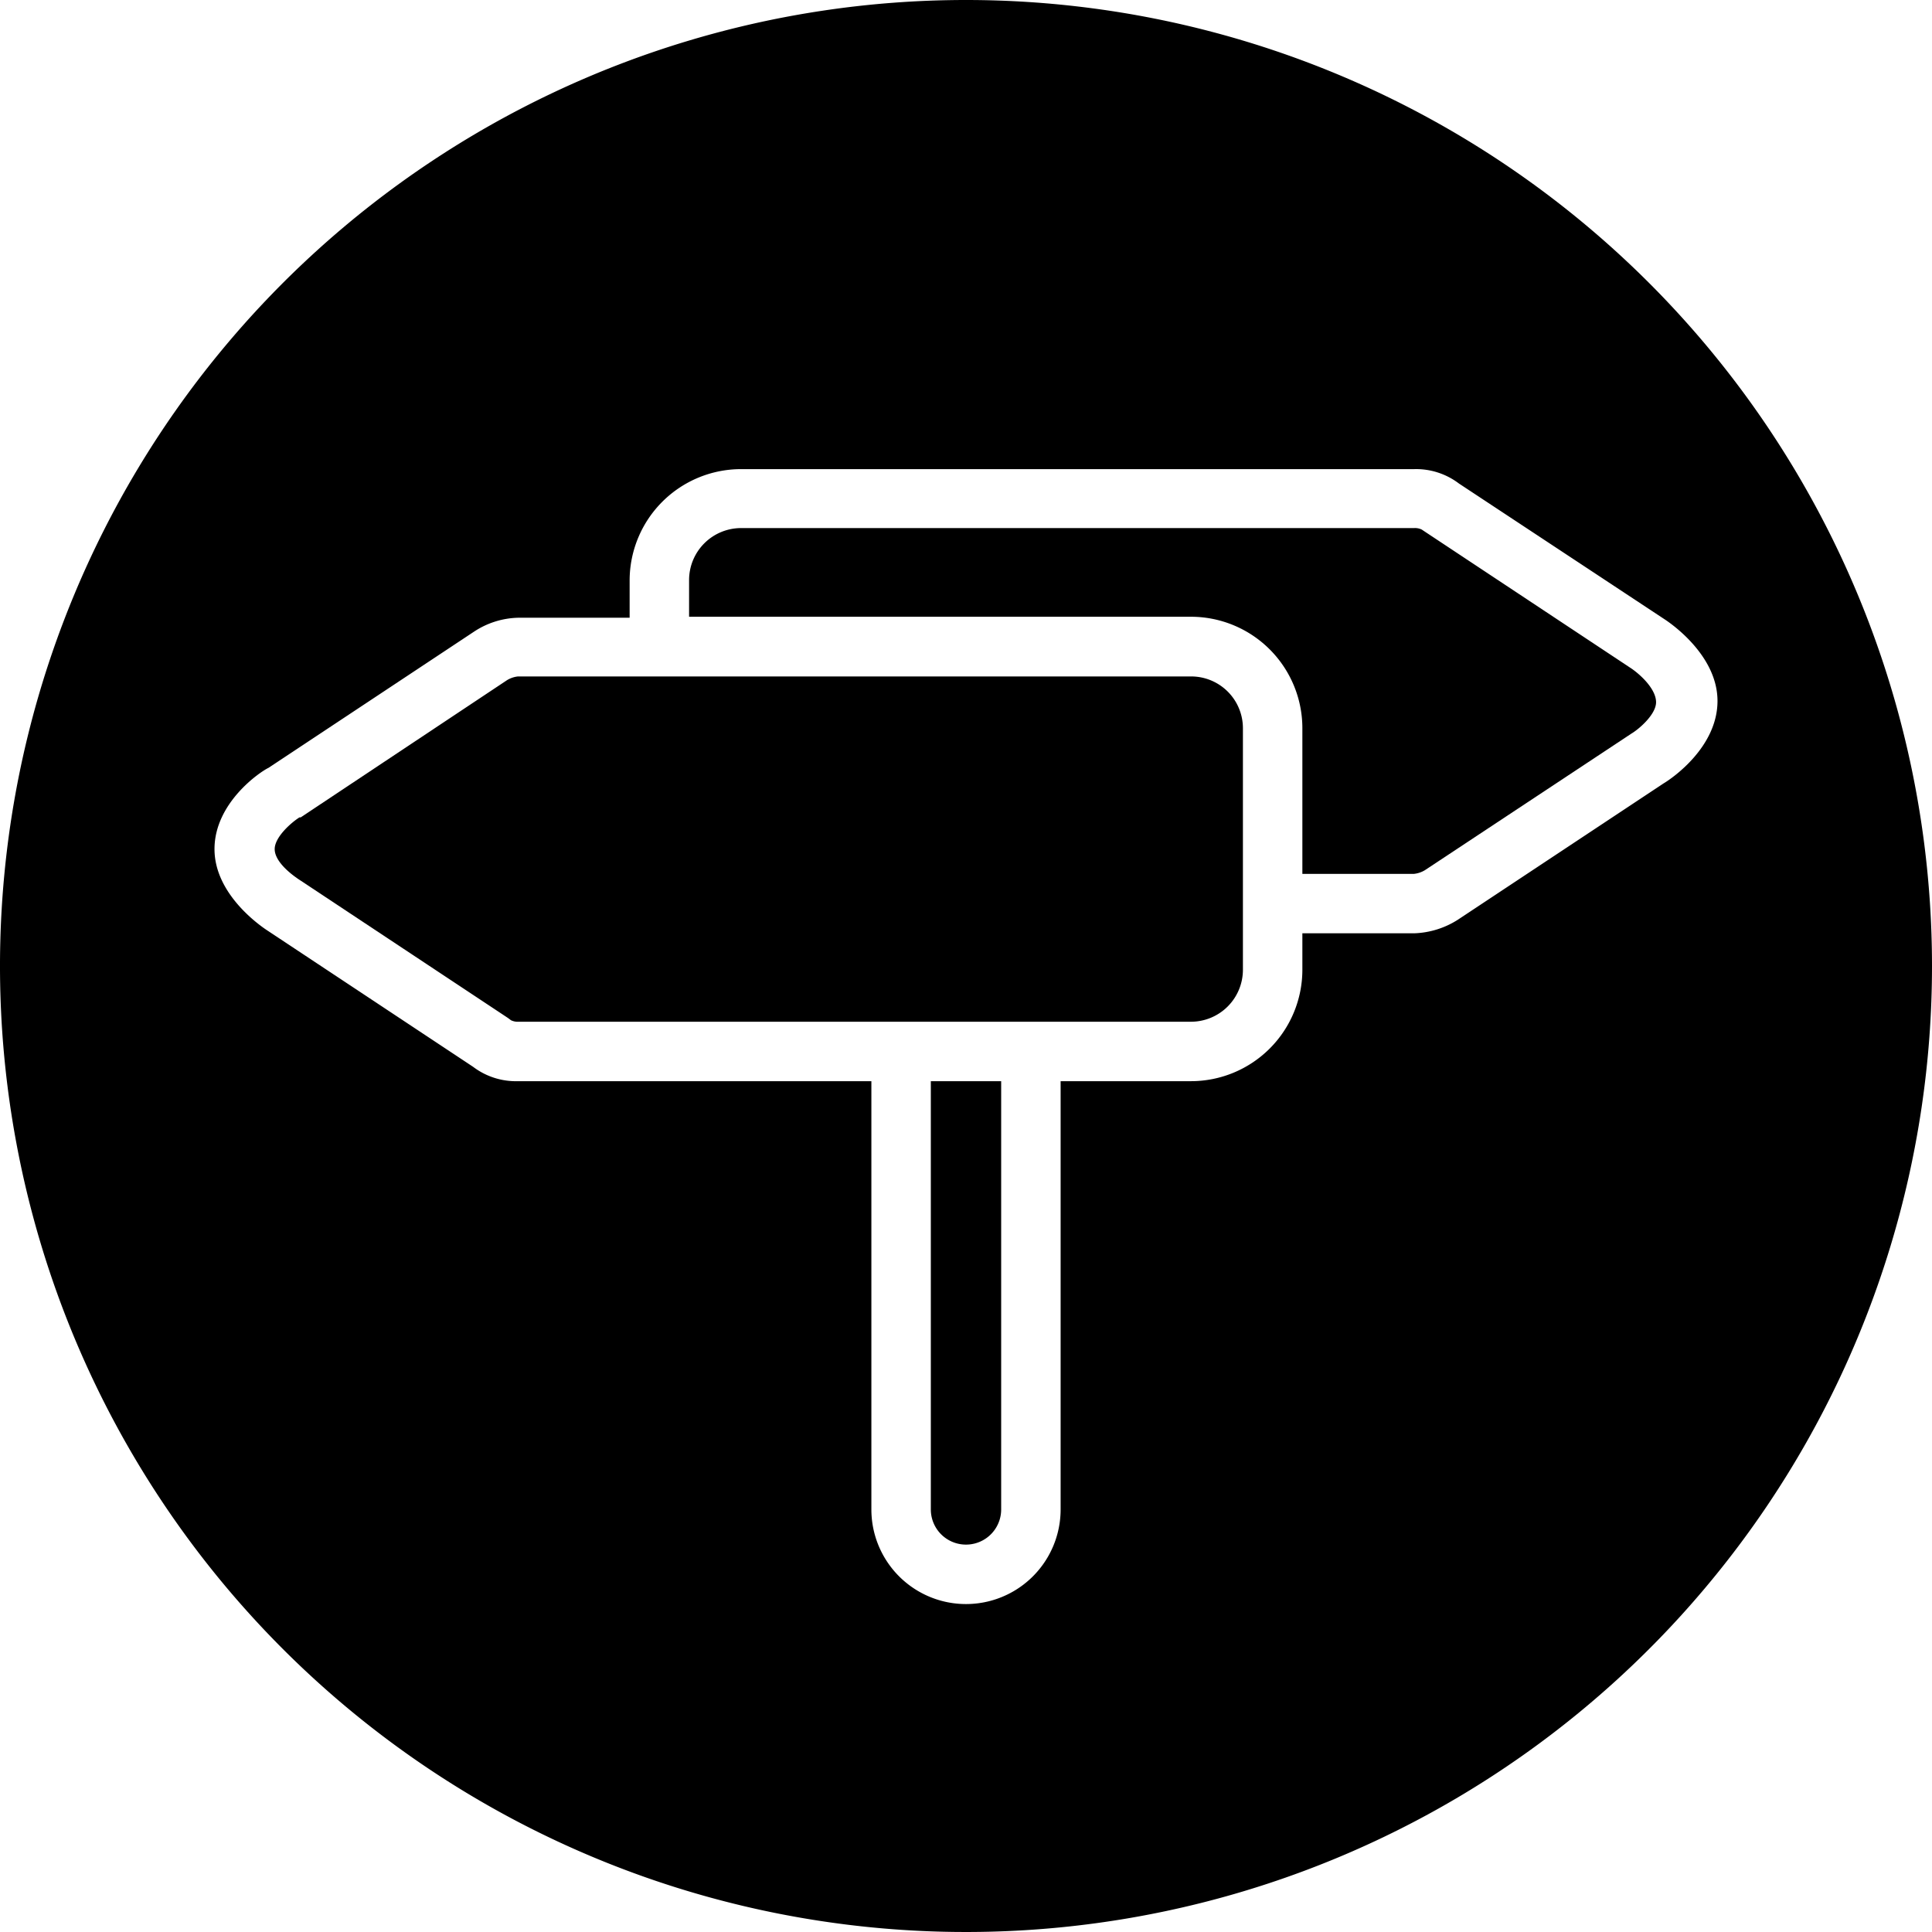
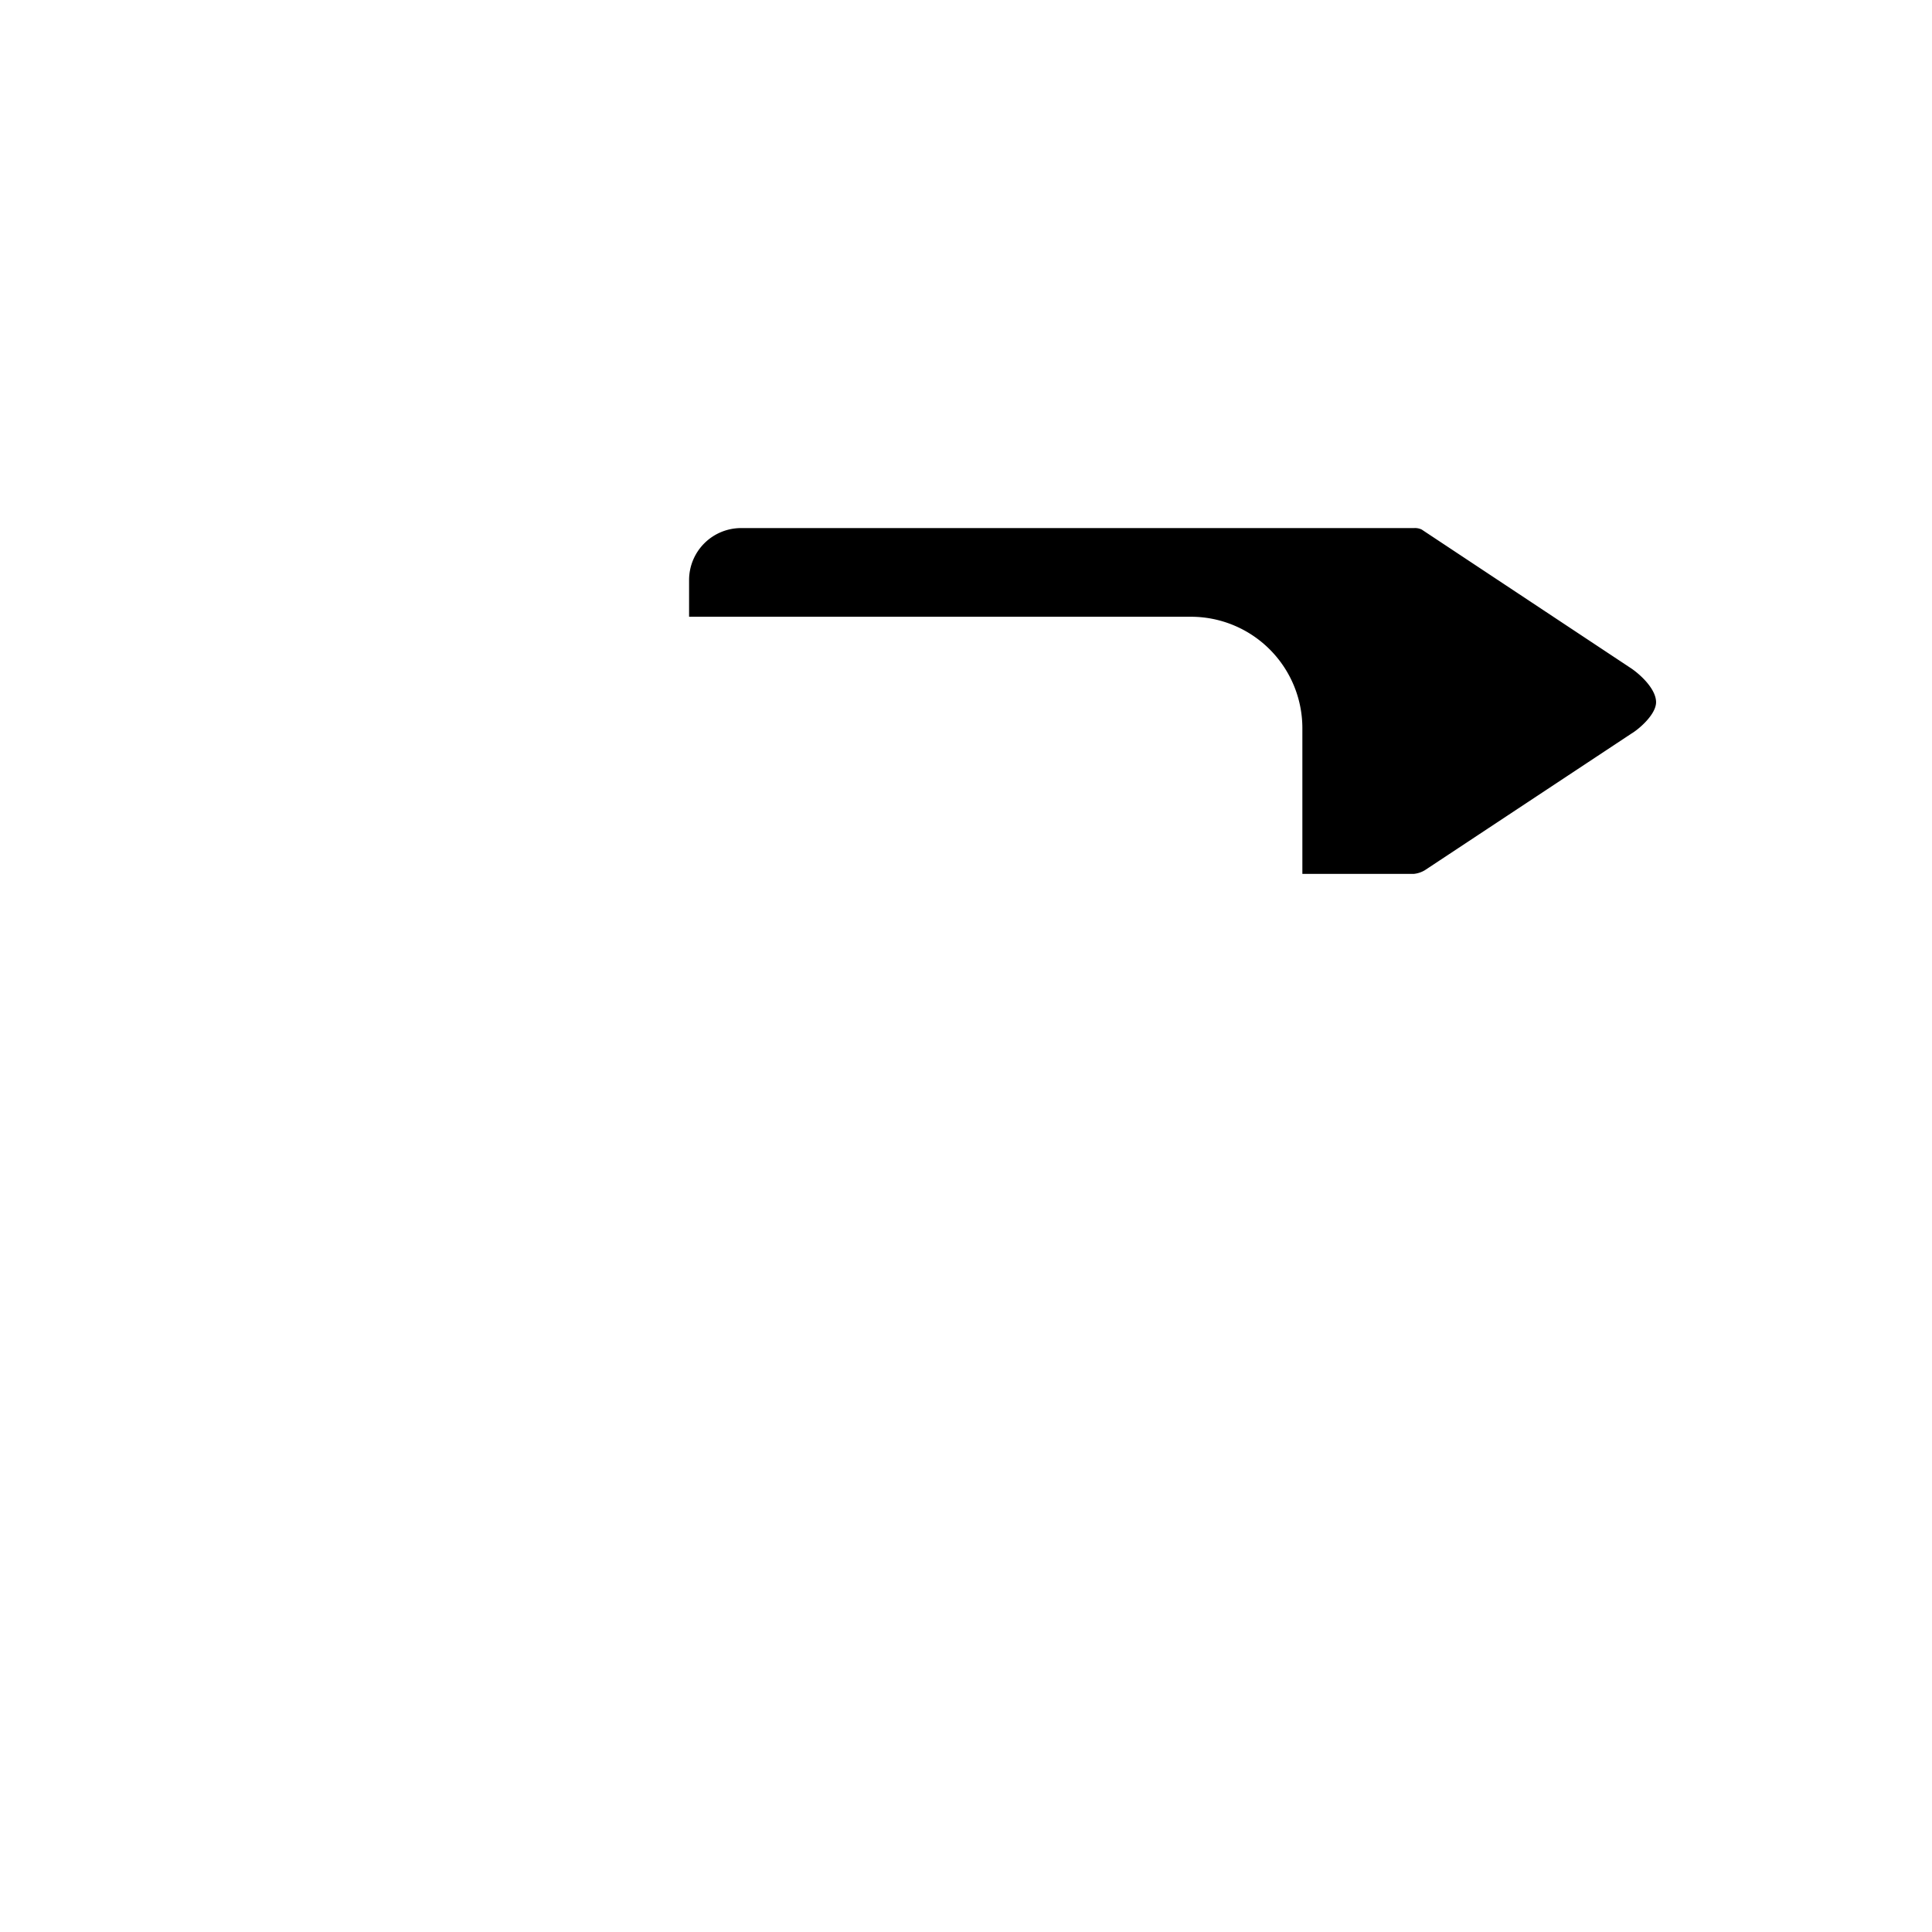
<svg xmlns="http://www.w3.org/2000/svg" id="Layer_1" data-name="Layer 1" viewBox="0 0 78 78">
  <title>AudioPi-SubjectIcon-CareersGuide</title>
-   <path class="cls-1" d="M37.58,60.94a1.42,1.42,0,0,0,2.84,0V43.65H37.58Z" />
-   <path class="cls-1" d="M48.09,27.31H20.91a1.07,1.07,0,0,0-.44.15L12.14,33l-.05,0c-.32.2-1,.79-1,1.28s.62,1,1.06,1.28l8.36,5.54.12.09a.62.62,0,0,0,.31.06H48.09a2.1,2.1,0,0,0,2.09-2.1V29.4A2.09,2.09,0,0,0,48.09,27.31Z" />
-   <path class="cls-1" d="M39,0A39,39,0,1,0,78,39,39,39,0,0,0,39,0ZM67.16,31.63l-8.3,5.5a3.49,3.49,0,0,1-1.77.55H52.58v1.47a4.5,4.5,0,0,1-4.49,4.5H42.82V60.94a3.82,3.82,0,0,1-7.64,0V43.65H20.91a2.86,2.86,0,0,1-1.81-.58l-8.3-5.5c-.2-.13-2.14-1.42-2.14-3.29S10.5,31.16,10.84,31l8.3-5.5a3.37,3.37,0,0,1,1.77-.56h4.51V23.43a4.5,4.5,0,0,1,4.49-4.49H57.09a2.86,2.86,0,0,1,1.81.58L67.2,25c.2.13,2.14,1.43,2.14,3.3S67.5,31.43,67.16,31.63Z" />
  <path class="cls-1" d="M65.88,27l-8.36-5.54-.12-.08a.62.62,0,0,0-.31-.06H29.91a2.1,2.1,0,0,0-2.09,2.09V24.9H48.09a4.5,4.5,0,0,1,4.49,4.5v5.88h4.51a1.07,1.07,0,0,0,.44-.15l8.33-5.51,0,0c.32-.19,1-.78,1-1.27S66.32,27.31,65.88,27Z" />
</svg>